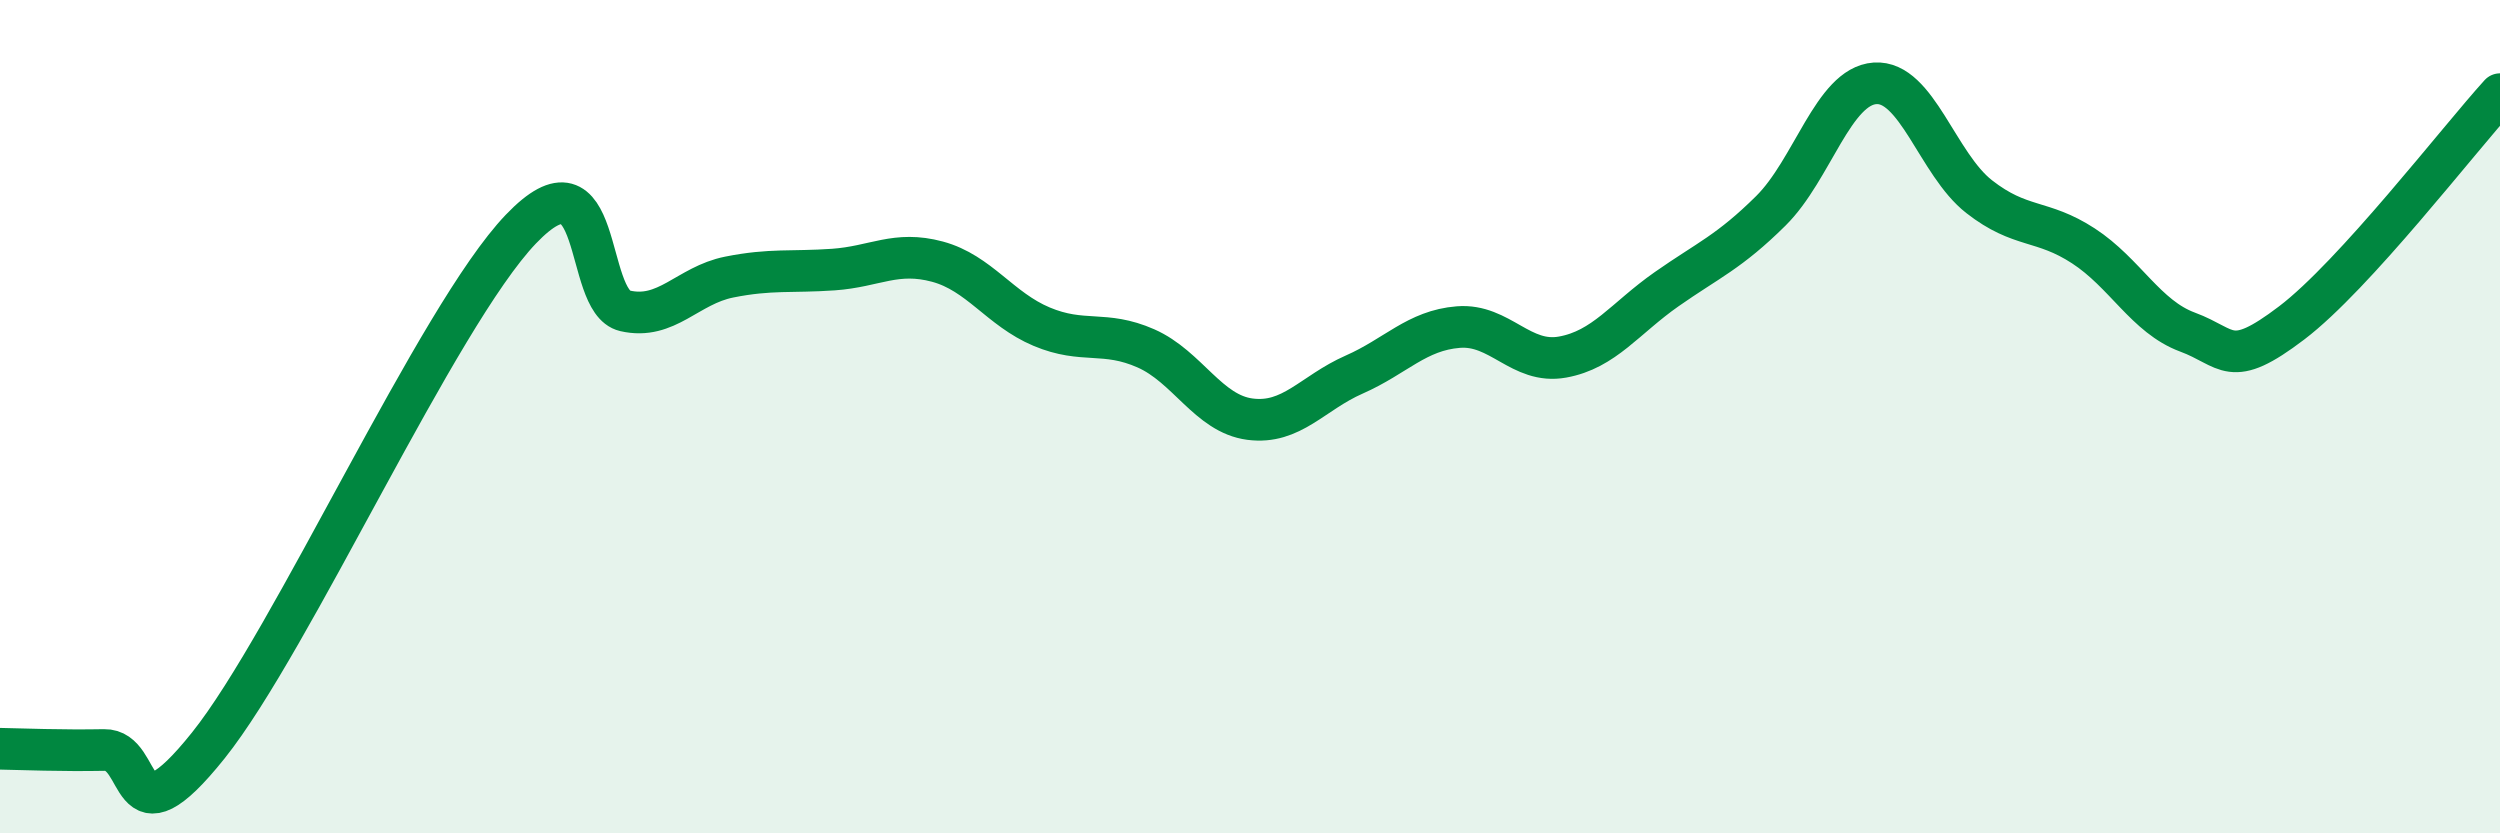
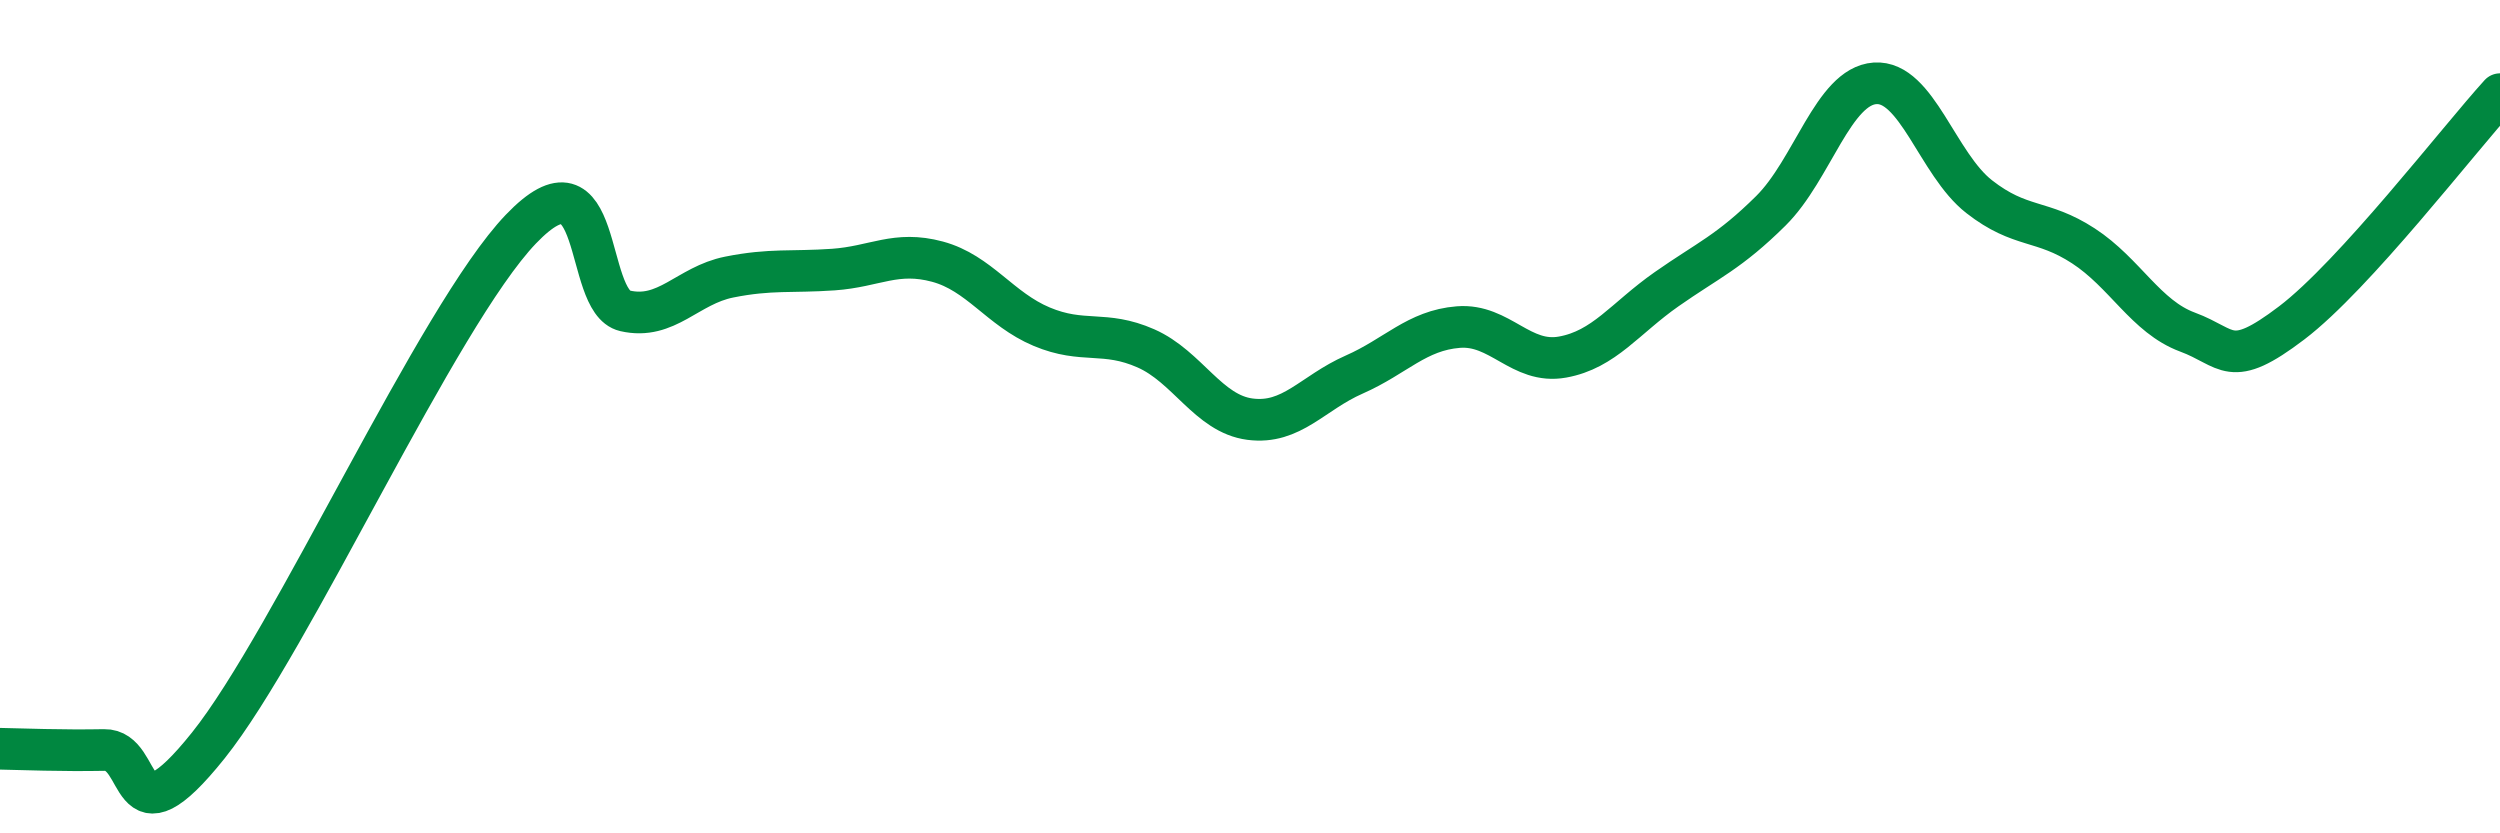
<svg xmlns="http://www.w3.org/2000/svg" width="60" height="20" viewBox="0 0 60 20">
-   <path d="M 0,17.97 C 0.5,17.98 1.5,18.02 2.5,18 C 3.5,17.98 3,20.39 5,17.89 C 7,15.39 10.5,7.59 12.5,5.5 C 14.5,3.41 14,7.23 15,7.46 C 16,7.69 16.5,6.85 17.5,6.65 C 18.5,6.45 19,6.54 20,6.47 C 21,6.4 21.5,6.01 22.5,6.28 C 23.5,6.55 24,7.42 25,7.84 C 26,8.26 26.5,7.92 27.5,8.36 C 28.5,8.8 29,9.93 30,10.06 C 31,10.19 31.5,9.43 32.5,8.99 C 33.5,8.55 34,7.93 35,7.85 C 36,7.77 36.5,8.75 37.5,8.57 C 38.5,8.39 39,7.64 40,6.94 C 41,6.24 41.5,6.05 42.5,5.06 C 43.5,4.07 44,2.07 45,2 C 46,1.93 46.5,3.94 47.5,4.72 C 48.5,5.5 49,5.25 50,5.9 C 51,6.55 51.5,7.6 52.5,7.97 C 53.5,8.34 53.5,8.89 55,7.75 C 56.5,6.61 59,3.36 60,2.26L60 20L0 20Z" fill="#008740" opacity="0.1" stroke-linecap="round" stroke-linejoin="round" />
  <path d="M 0,17.97 C 0.5,17.98 1.5,18.02 2.5,18 C 3.5,17.98 3,20.39 5,17.89 C 7,15.39 10.5,7.59 12.5,5.5 C 14.5,3.41 14,7.23 15,7.46 C 16,7.69 16.5,6.85 17.5,6.65 C 18.5,6.45 19,6.54 20,6.47 C 21,6.4 21.5,6.01 22.5,6.28 C 23.5,6.55 24,7.42 25,7.84 C 26,8.26 26.5,7.92 27.5,8.36 C 28.5,8.8 29,9.93 30,10.06 C 31,10.19 31.5,9.43 32.5,8.99 C 33.5,8.55 34,7.93 35,7.85 C 36,7.77 36.5,8.75 37.5,8.57 C 38.5,8.39 39,7.64 40,6.94 C 41,6.24 41.5,6.05 42.5,5.06 C 43.5,4.07 44,2.07 45,2 C 46,1.93 46.5,3.94 47.5,4.72 C 48.5,5.5 49,5.25 50,5.9 C 51,6.55 51.5,7.6 52.5,7.97 C 53.5,8.34 53.5,8.89 55,7.75 C 56.5,6.61 59,3.36 60,2.26" stroke="#008740" stroke-width="1" fill="none" stroke-linecap="round" stroke-linejoin="round" />
</svg>